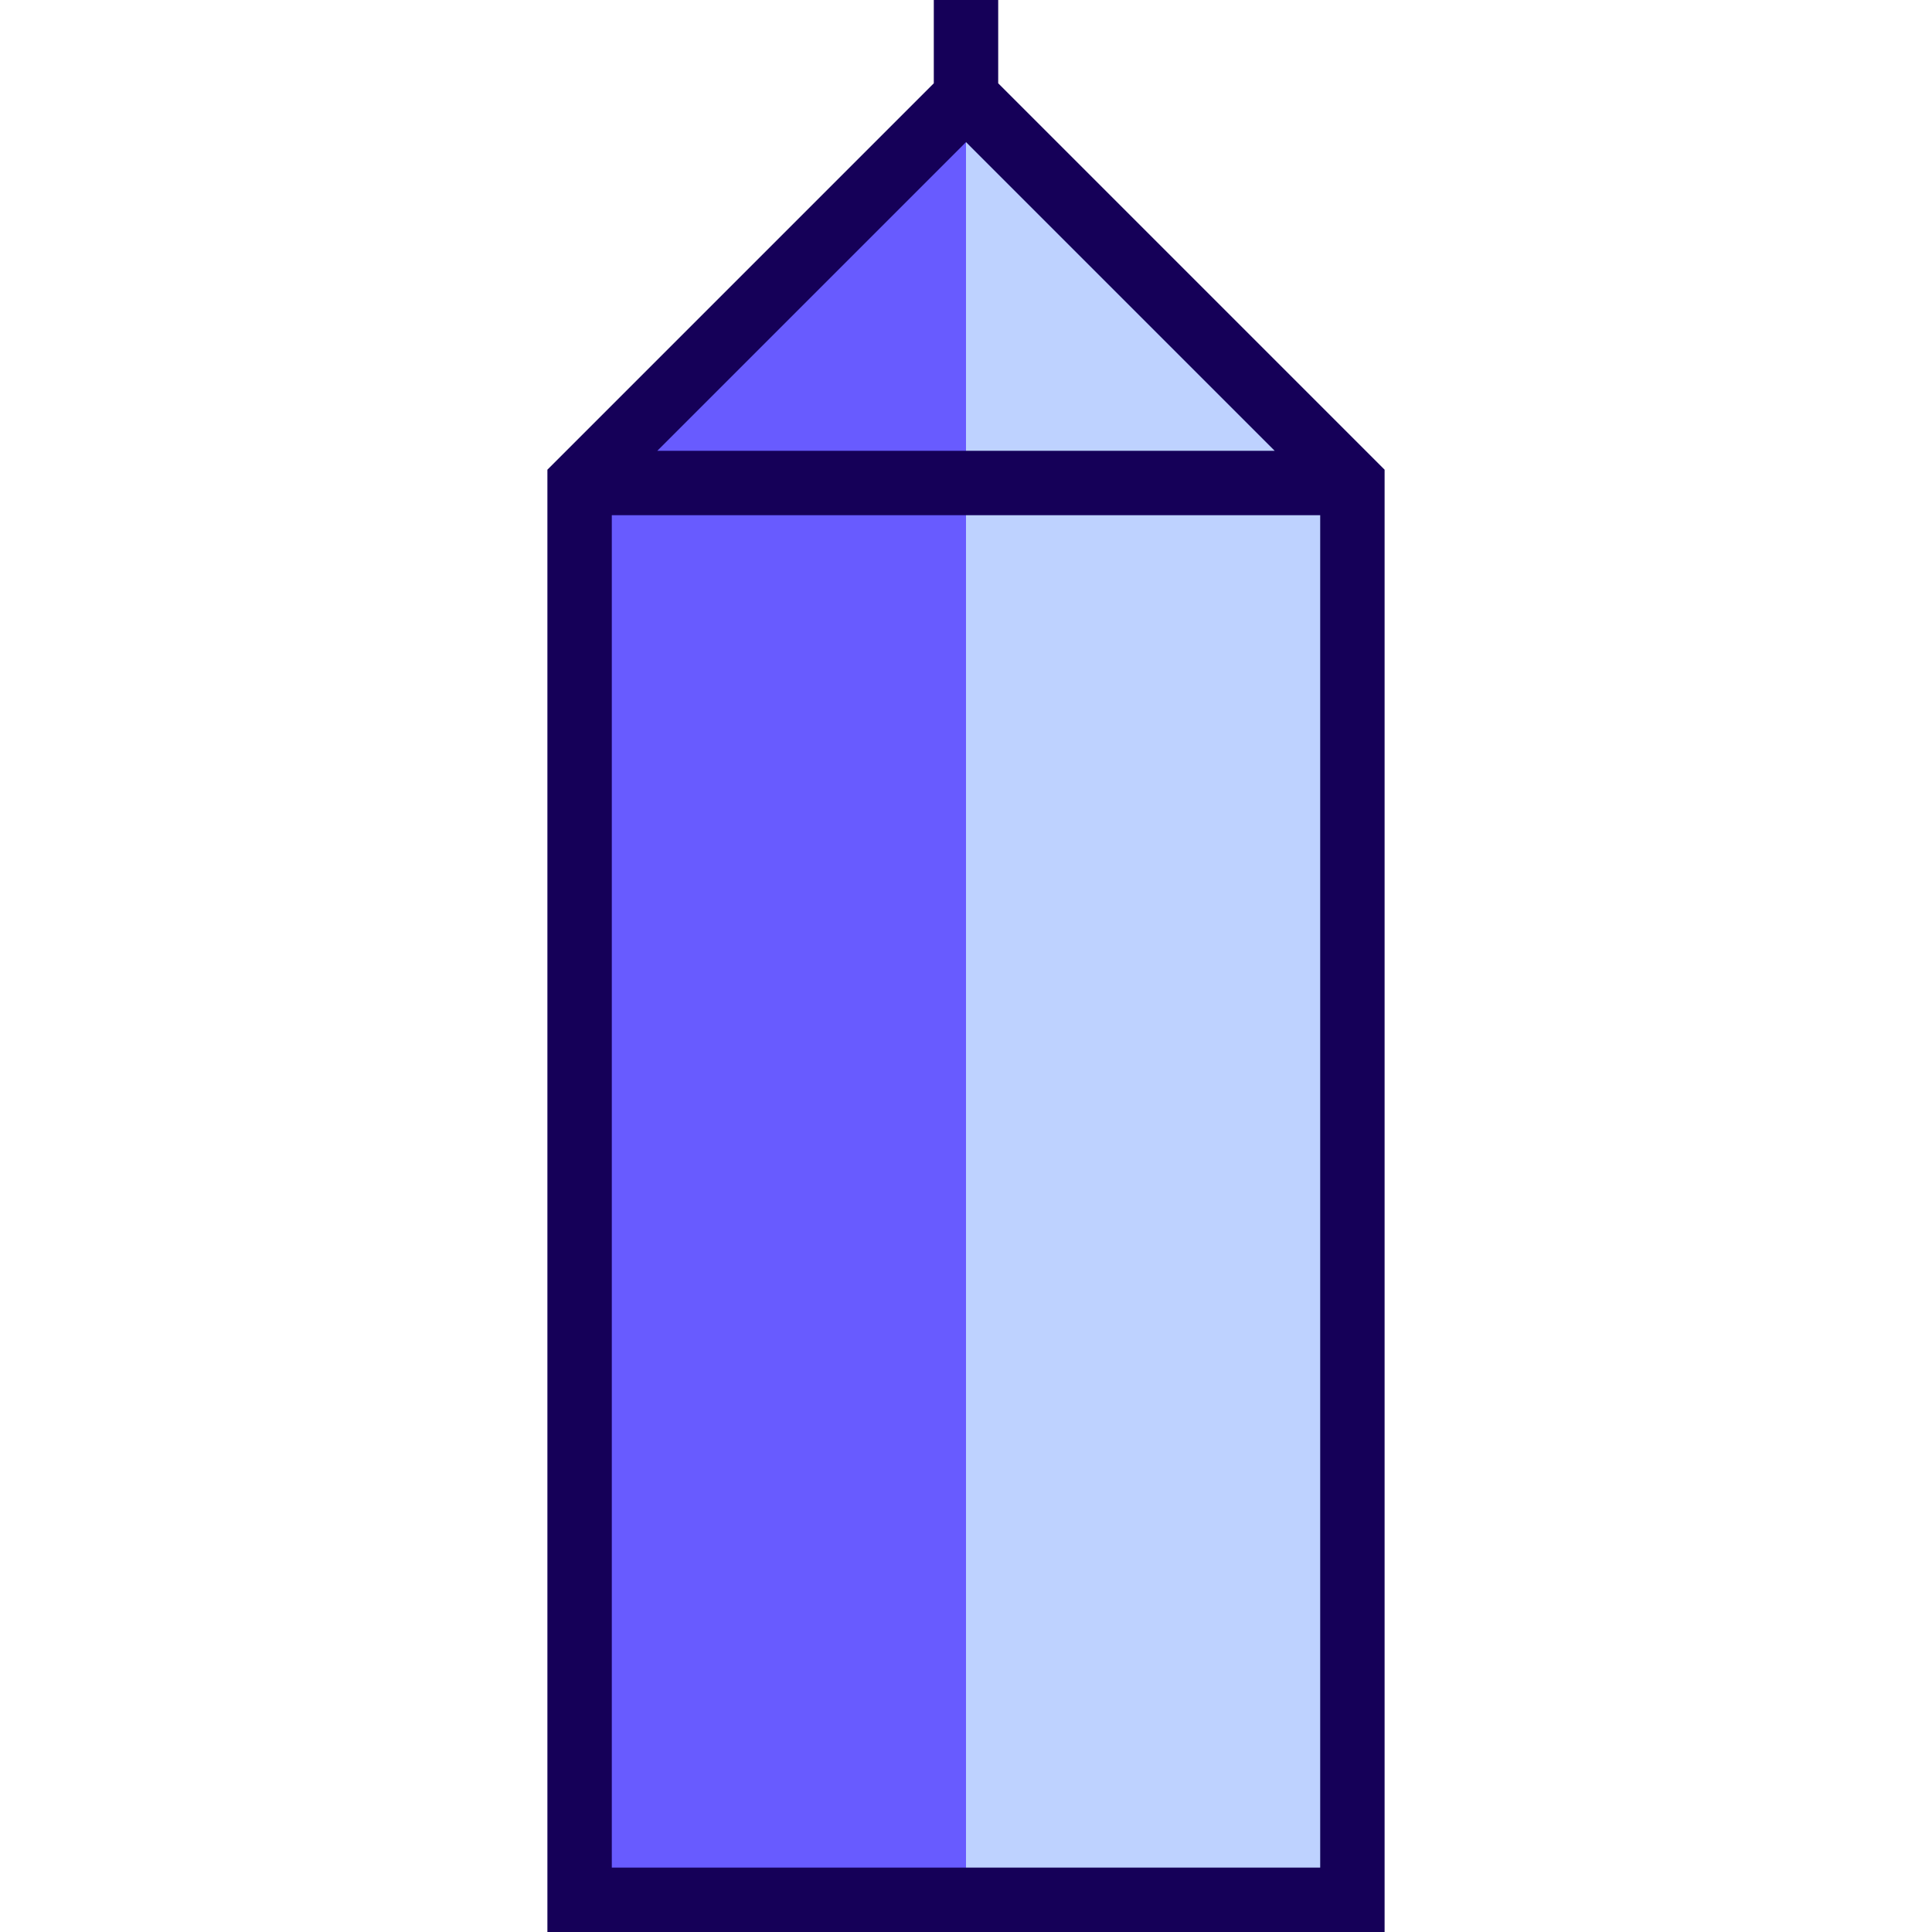
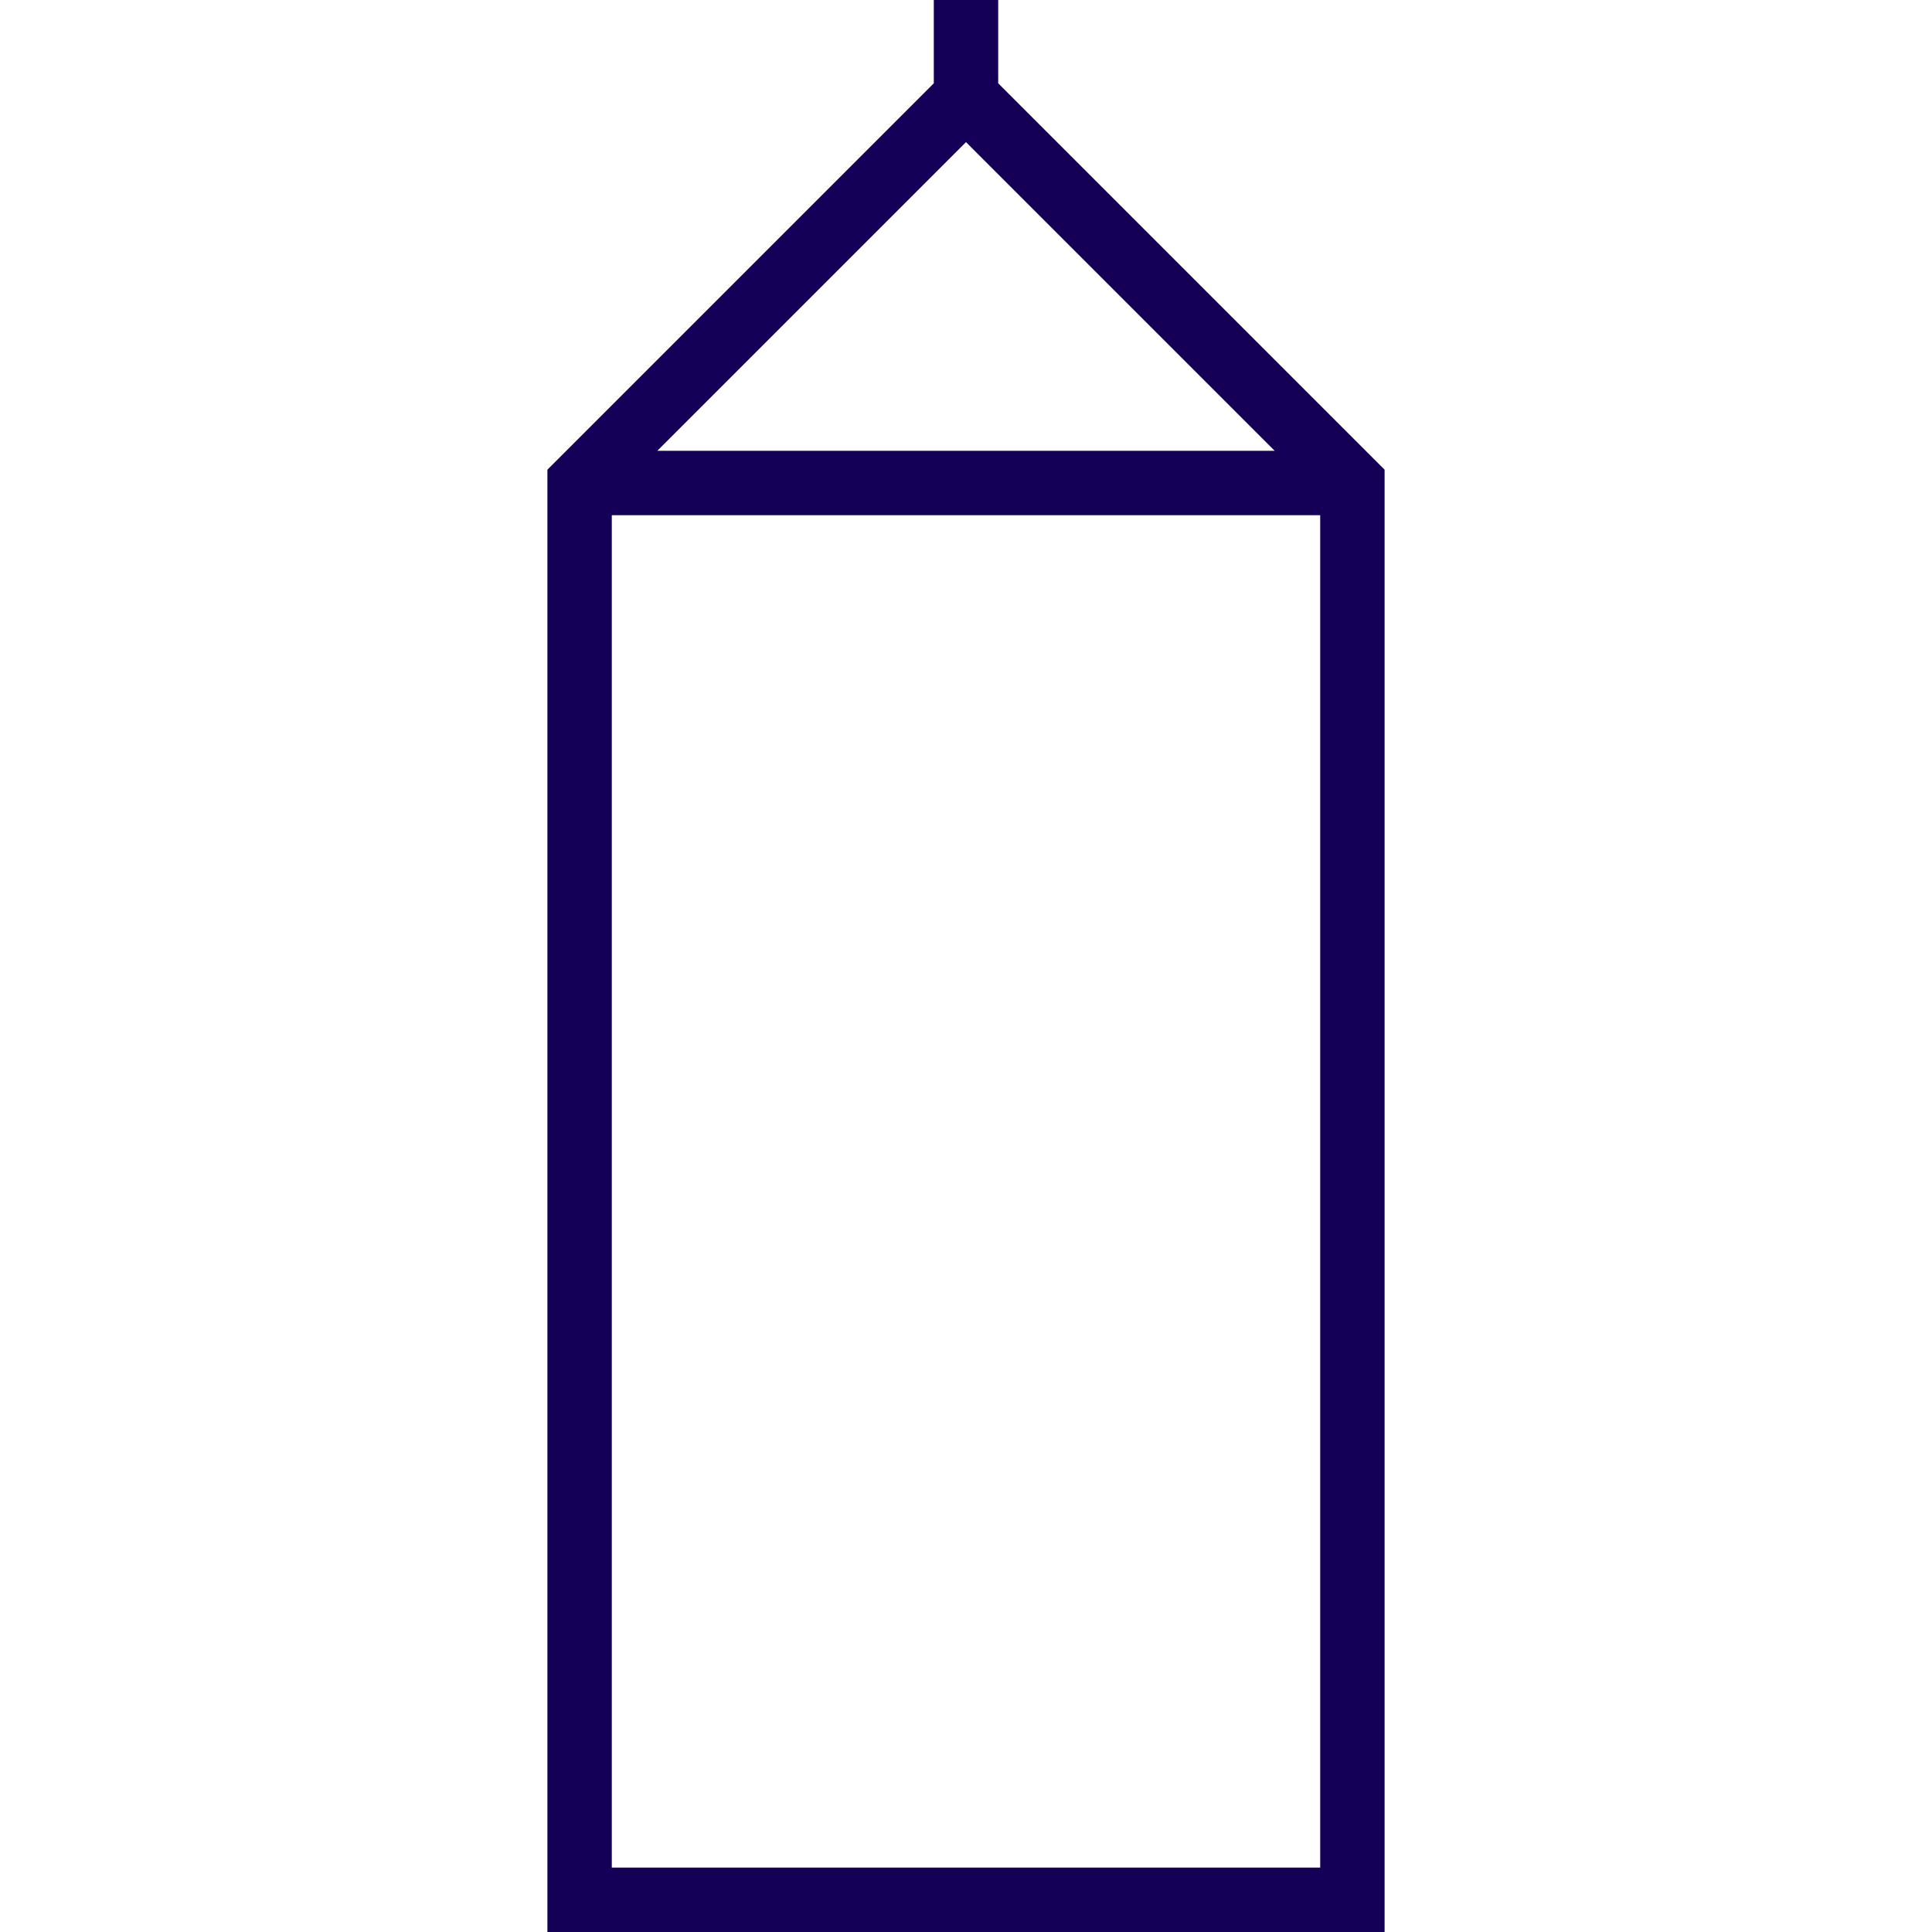
<svg xmlns="http://www.w3.org/2000/svg" id="Layer_1" data-name="Layer 1" viewBox="0 0 180 180">
  <defs>
    <style>.cls-1{fill:#685bff;}.cls-2{fill:#bed2ff;}.cls-3{fill:#150058;}.cls-4{fill:none;}</style>
  </defs>
  <title>4Pack_icons</title>
-   <polygon class="cls-1" points="90 9 54 45 54 177 90 177 90 9" />
-   <polygon class="cls-2" points="90 9 126 45 126 177 90 177 90 9" />
  <path class="cls-3" d="M93,7.76V0H87V7.76l-36,36V180h78V43.76ZM118.76,42H61.24L90,13.24ZM57,174V48h66V174Z" />
-   <rect class="cls-4" width="180" height="180" />
</svg>